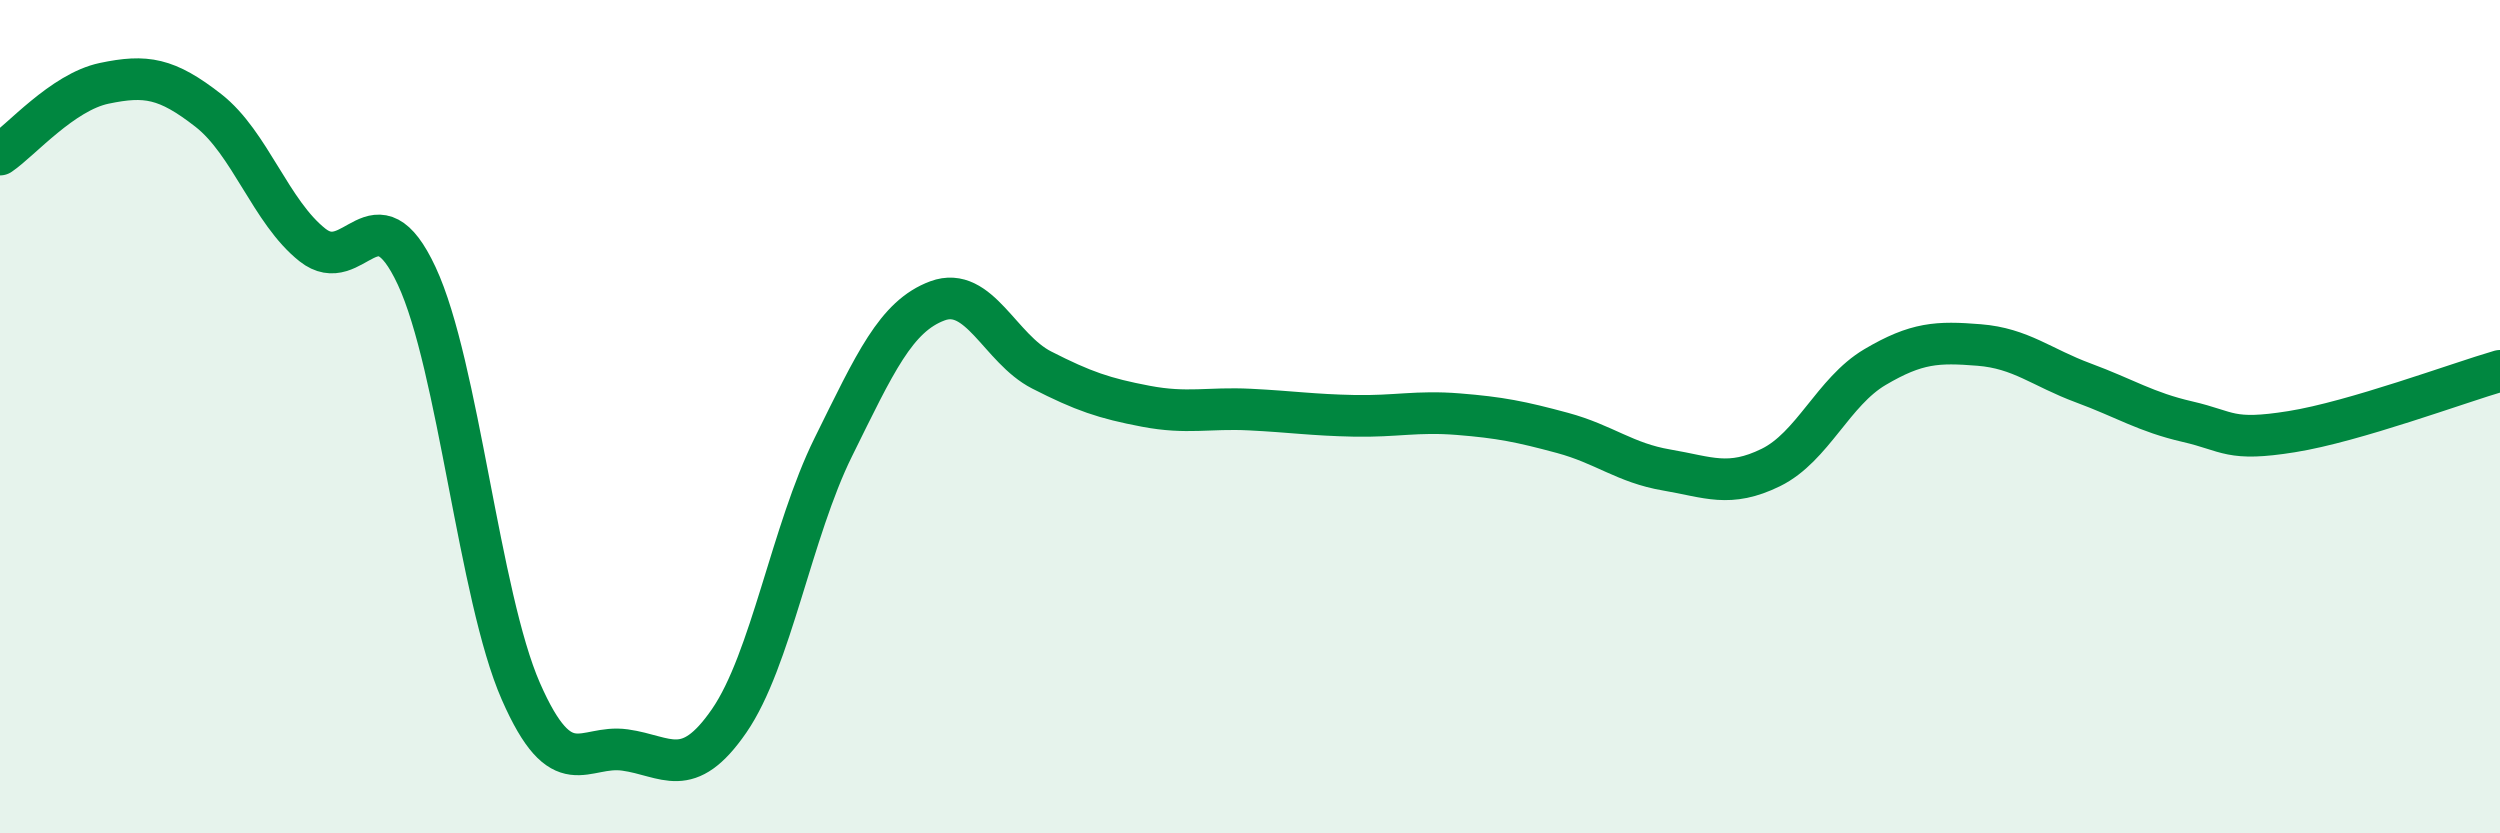
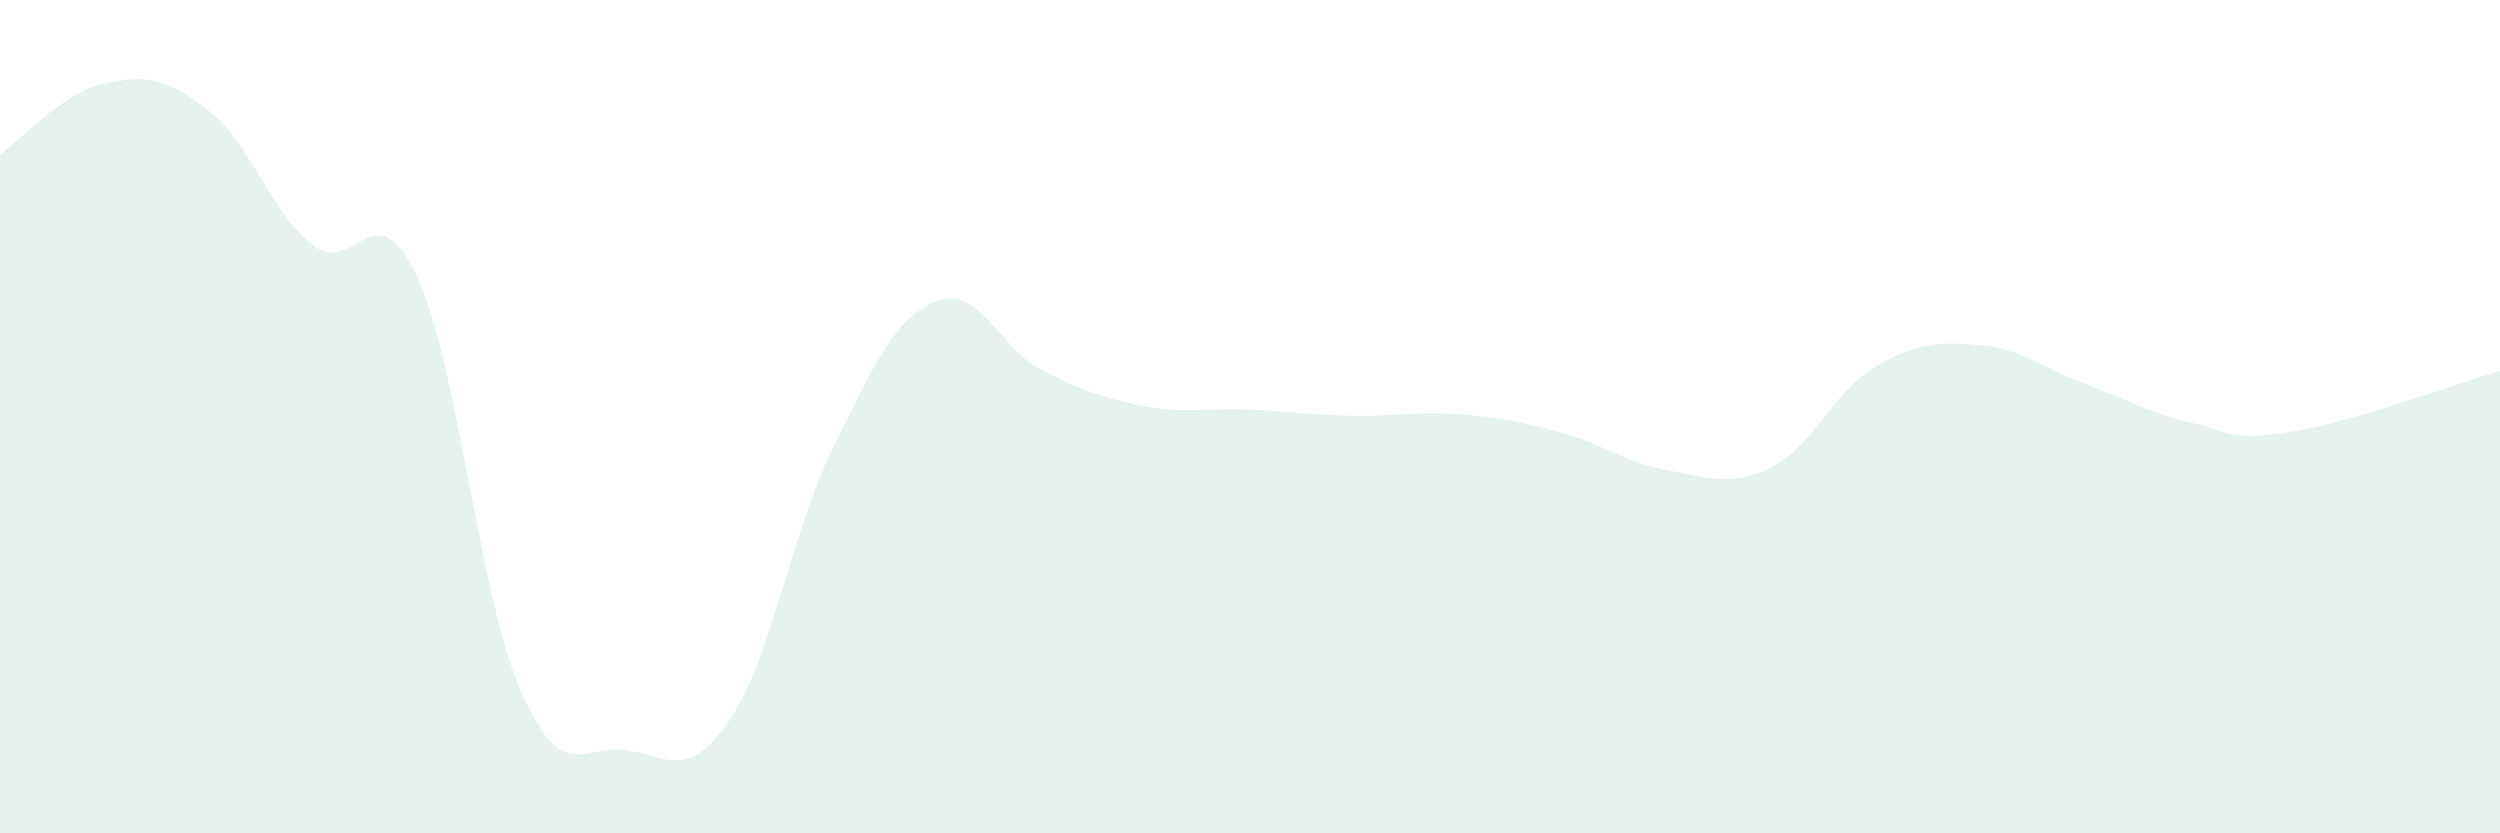
<svg xmlns="http://www.w3.org/2000/svg" width="60" height="20" viewBox="0 0 60 20">
  <path d="M 0,3.71 C 0.5,3.37 1.5,2.21 2.5,2 C 3.5,1.79 4,1.87 5,2.65 C 6,3.43 6.5,5.09 7.5,5.88 C 8.5,6.67 9,4.48 10,6.62 C 11,8.76 11.5,14.31 12.5,16.59 C 13.5,18.87 14,17.86 15,18 C 16,18.14 16.5,18.75 17.5,17.3 C 18.5,15.85 19,12.75 20,10.73 C 21,8.71 21.5,7.59 22.5,7.22 C 23.5,6.85 24,8.37 25,8.88 C 26,9.39 26.5,9.56 27.5,9.75 C 28.5,9.94 29,9.78 30,9.83 C 31,9.88 31.5,9.96 32.5,9.98 C 33.5,10 34,9.86 35,9.94 C 36,10.02 36.5,10.12 37.5,10.39 C 38.5,10.66 39,11.11 40,11.28 C 41,11.45 41.5,11.71 42.5,11.22 C 43.5,10.73 44,9.4 45,8.81 C 46,8.22 46.5,8.2 47.5,8.28 C 48.5,8.36 49,8.82 50,9.19 C 51,9.56 51.5,9.89 52.5,10.12 C 53.5,10.35 53.5,10.6 55,10.36 C 56.5,10.12 59,9.19 60,8.9L60 20L0 20Z" fill="#008740" opacity="0.1" stroke-linecap="round" stroke-linejoin="round" />
-   <path d="M 0,3.71 C 0.5,3.37 1.5,2.21 2.5,2 C 3.5,1.79 4,1.87 5,2.65 C 6,3.43 6.5,5.09 7.5,5.88 C 8.5,6.67 9,4.48 10,6.62 C 11,8.76 11.5,14.31 12.5,16.59 C 13.5,18.87 14,17.86 15,18 C 16,18.14 16.5,18.75 17.5,17.3 C 18.5,15.85 19,12.75 20,10.73 C 21,8.71 21.5,7.59 22.5,7.22 C 23.5,6.85 24,8.37 25,8.88 C 26,9.39 26.5,9.56 27.5,9.75 C 28.5,9.94 29,9.78 30,9.83 C 31,9.88 31.5,9.96 32.5,9.98 C 33.5,10 34,9.86 35,9.94 C 36,10.02 36.5,10.12 37.5,10.39 C 38.5,10.66 39,11.11 40,11.28 C 41,11.45 41.5,11.71 42.5,11.22 C 43.5,10.73 44,9.4 45,8.81 C 46,8.22 46.5,8.2 47.5,8.28 C 48.5,8.36 49,8.82 50,9.19 C 51,9.56 51.5,9.89 52.5,10.12 C 53.5,10.35 53.5,10.6 55,10.36 C 56.5,10.12 59,9.19 60,8.9" stroke="#008740" stroke-width="1" fill="none" stroke-linecap="round" stroke-linejoin="round" />
</svg>